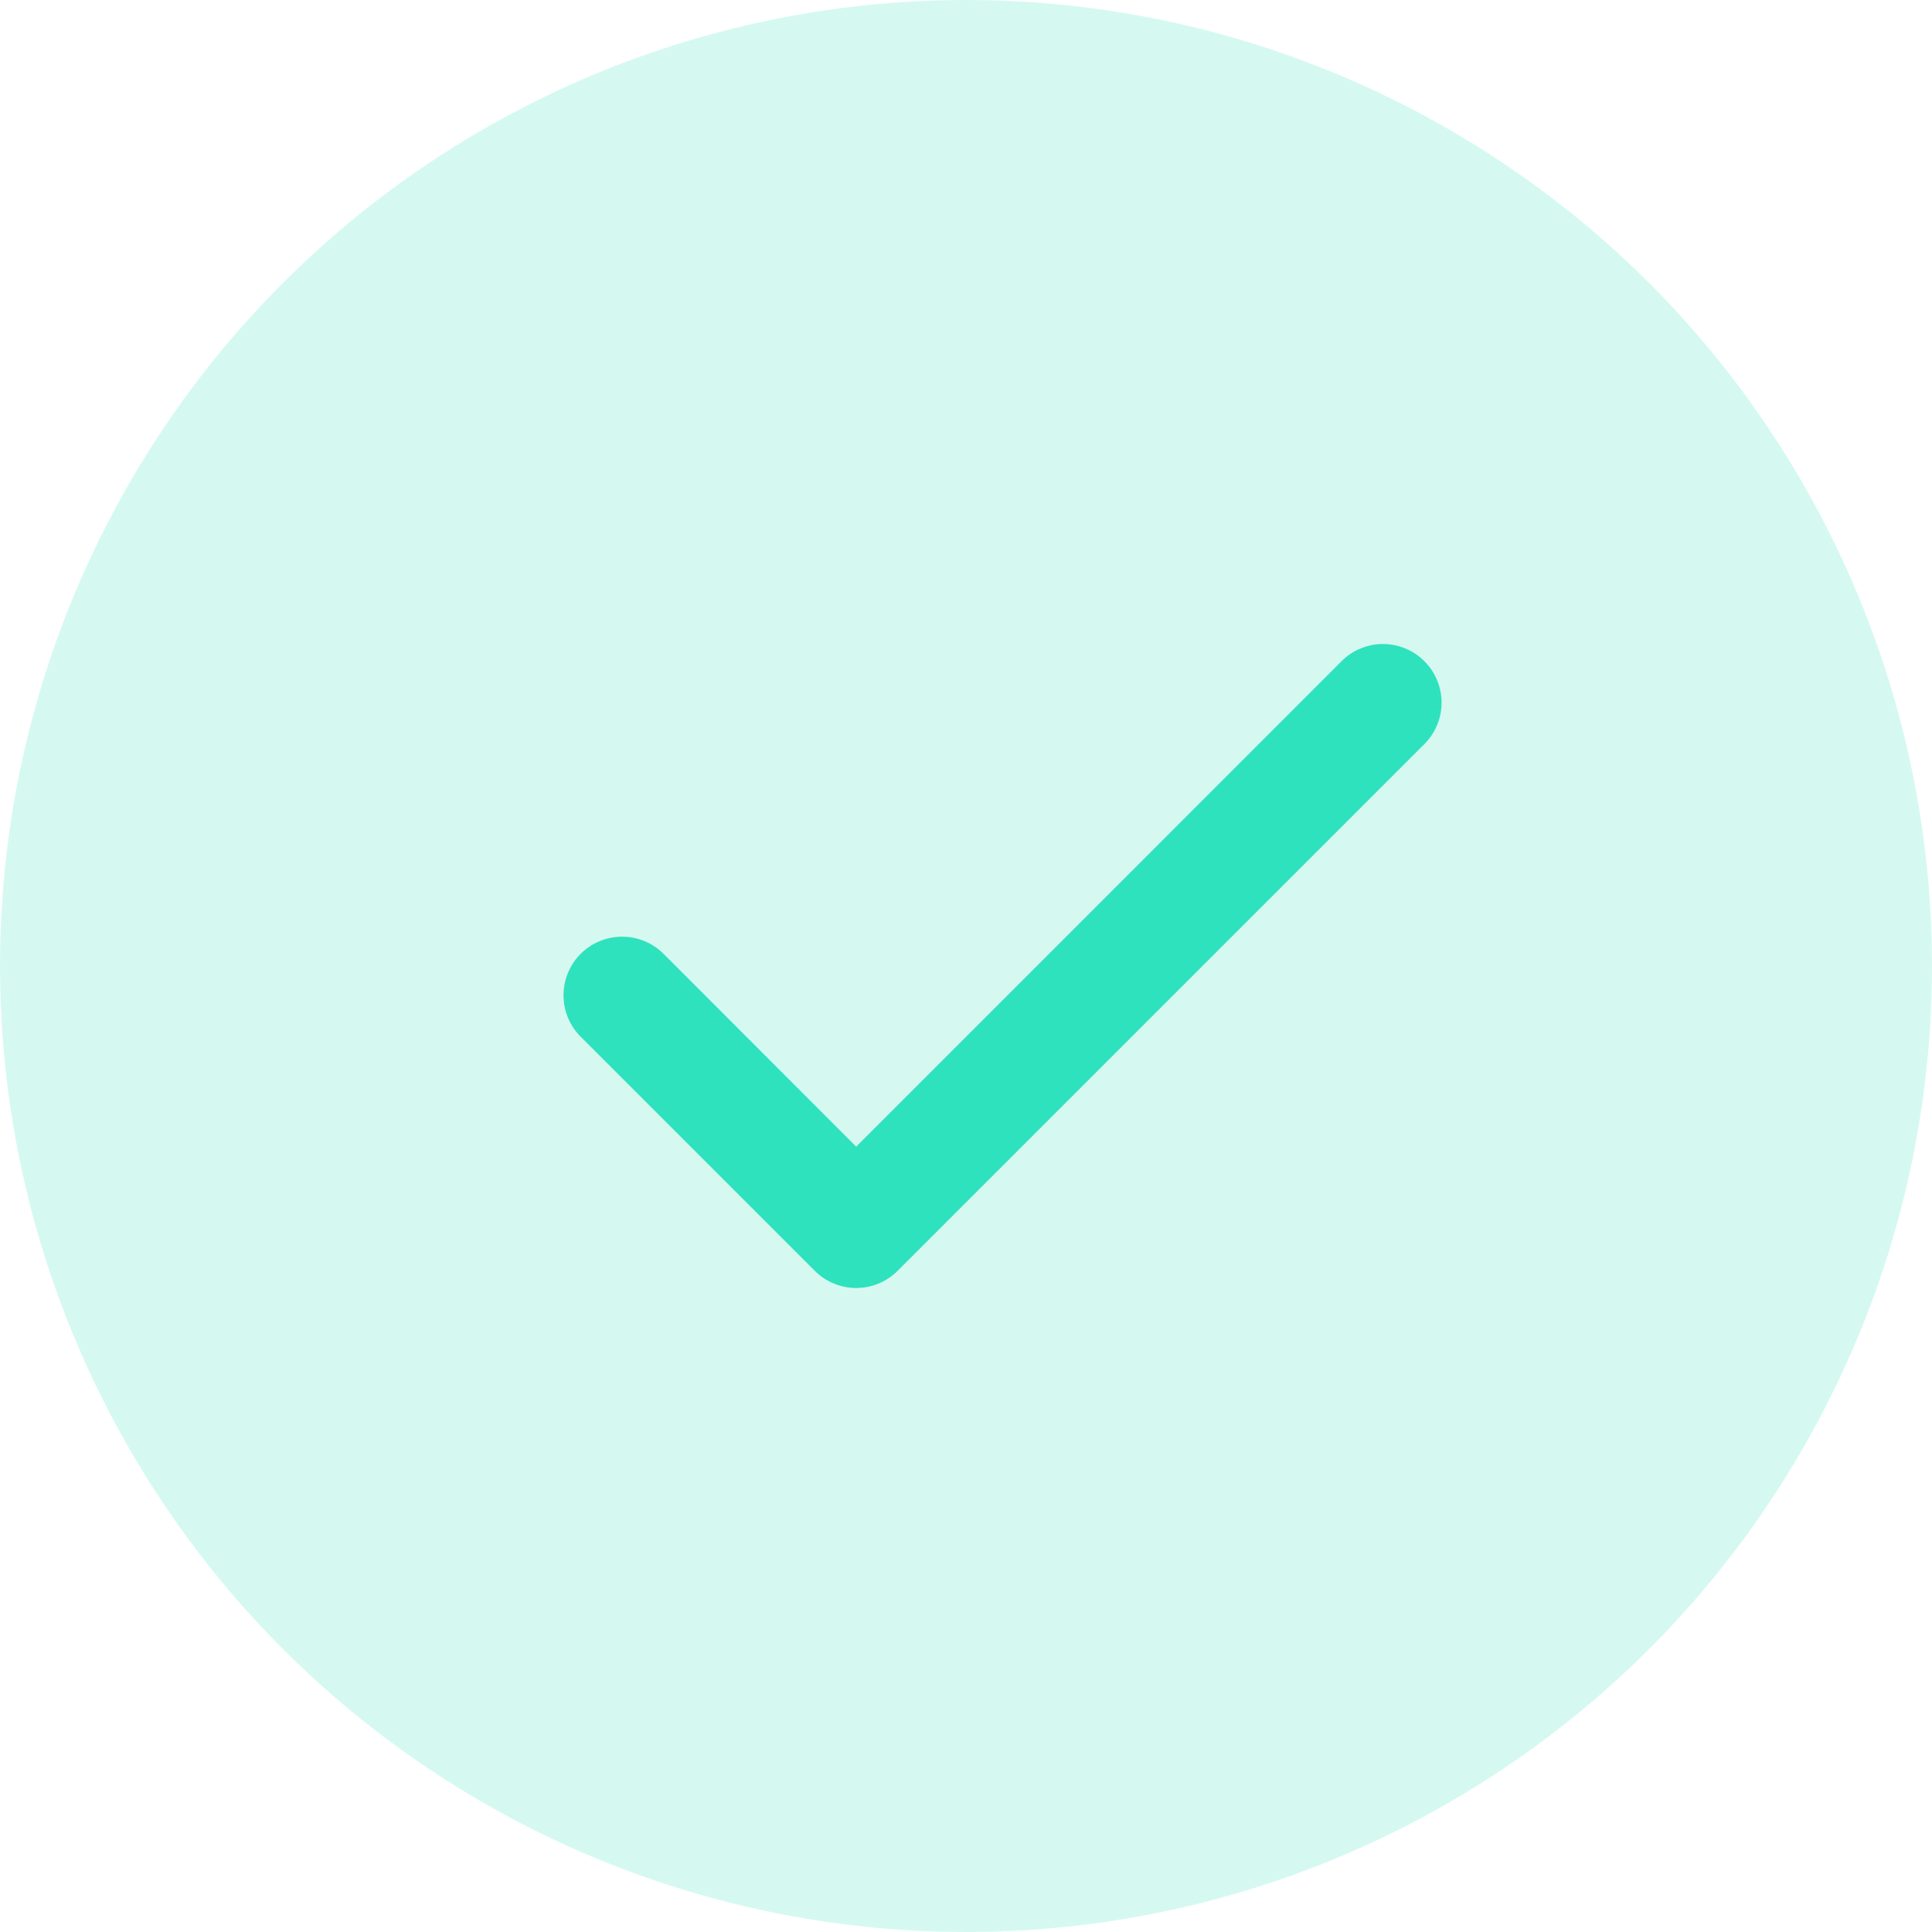
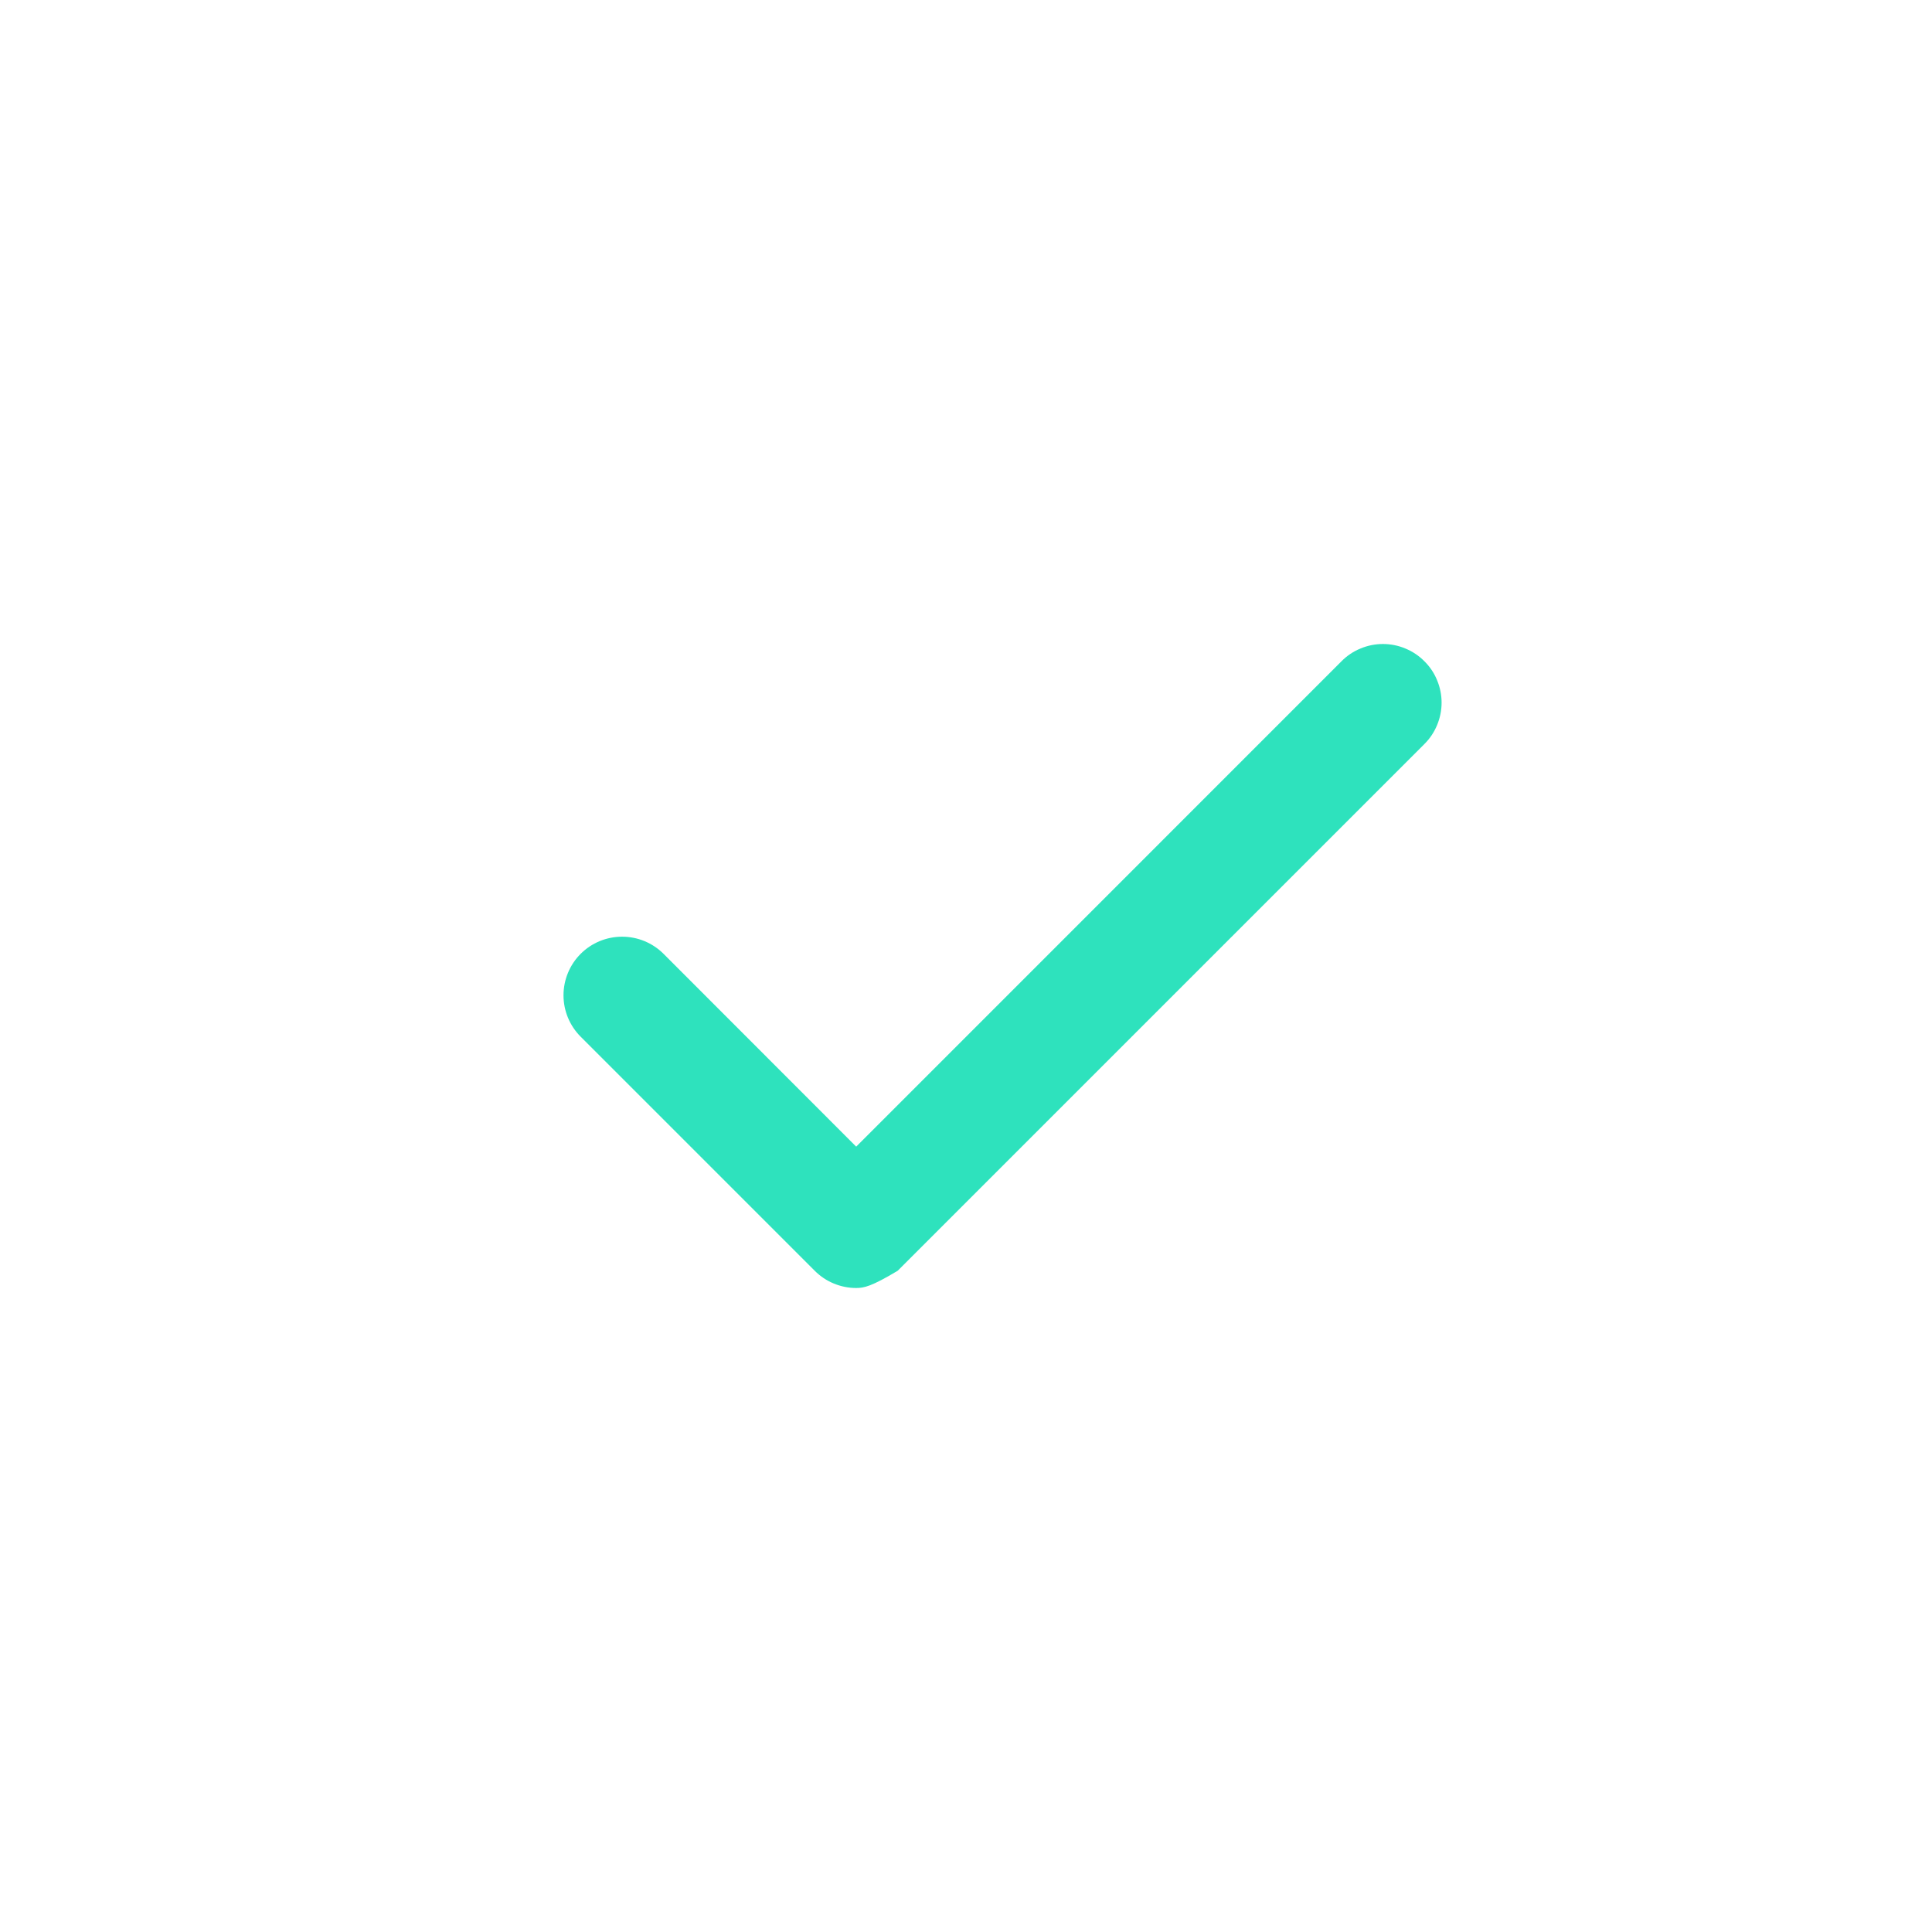
<svg xmlns="http://www.w3.org/2000/svg" width="24" height="24" viewBox="0 0 24 24" fill="none">
-   <circle cx="12" cy="12" r="12" fill="#2EE2BD" fill-opacity="0.2" />
-   <path d="M17.694 8.214C17.762 8.281 17.816 8.361 17.852 8.45C17.889 8.538 17.908 8.633 17.908 8.728C17.908 8.824 17.889 8.919 17.852 9.007C17.816 9.095 17.762 9.176 17.694 9.243L11.151 15.786C11.083 15.854 11.003 15.908 10.915 15.944C10.826 15.981 10.732 16 10.636 16C10.54 16 10.446 15.981 10.357 15.944C10.269 15.908 10.189 15.854 10.121 15.786L7.213 12.878C7.077 12.742 7 12.557 7 12.364C7 12.171 7.077 11.985 7.213 11.849C7.35 11.712 7.535 11.636 7.728 11.636C7.921 11.636 8.106 11.712 8.243 11.849L10.636 14.244L16.665 8.214C16.732 8.146 16.812 8.092 16.901 8.056C16.989 8.019 17.084 8 17.179 8C17.275 8 17.37 8.019 17.458 8.056C17.546 8.092 17.627 8.146 17.694 8.214Z" fill="#2EE2BD" />
+   <path d="M17.694 8.214C17.762 8.281 17.816 8.361 17.852 8.45C17.889 8.538 17.908 8.633 17.908 8.728C17.908 8.824 17.889 8.919 17.852 9.007C17.816 9.095 17.762 9.176 17.694 9.243L11.151 15.786C10.826 15.981 10.732 16 10.636 16C10.54 16 10.446 15.981 10.357 15.944C10.269 15.908 10.189 15.854 10.121 15.786L7.213 12.878C7.077 12.742 7 12.557 7 12.364C7 12.171 7.077 11.985 7.213 11.849C7.35 11.712 7.535 11.636 7.728 11.636C7.921 11.636 8.106 11.712 8.243 11.849L10.636 14.244L16.665 8.214C16.732 8.146 16.812 8.092 16.901 8.056C16.989 8.019 17.084 8 17.179 8C17.275 8 17.37 8.019 17.458 8.056C17.546 8.092 17.627 8.146 17.694 8.214Z" fill="#2EE2BD" />
</svg>